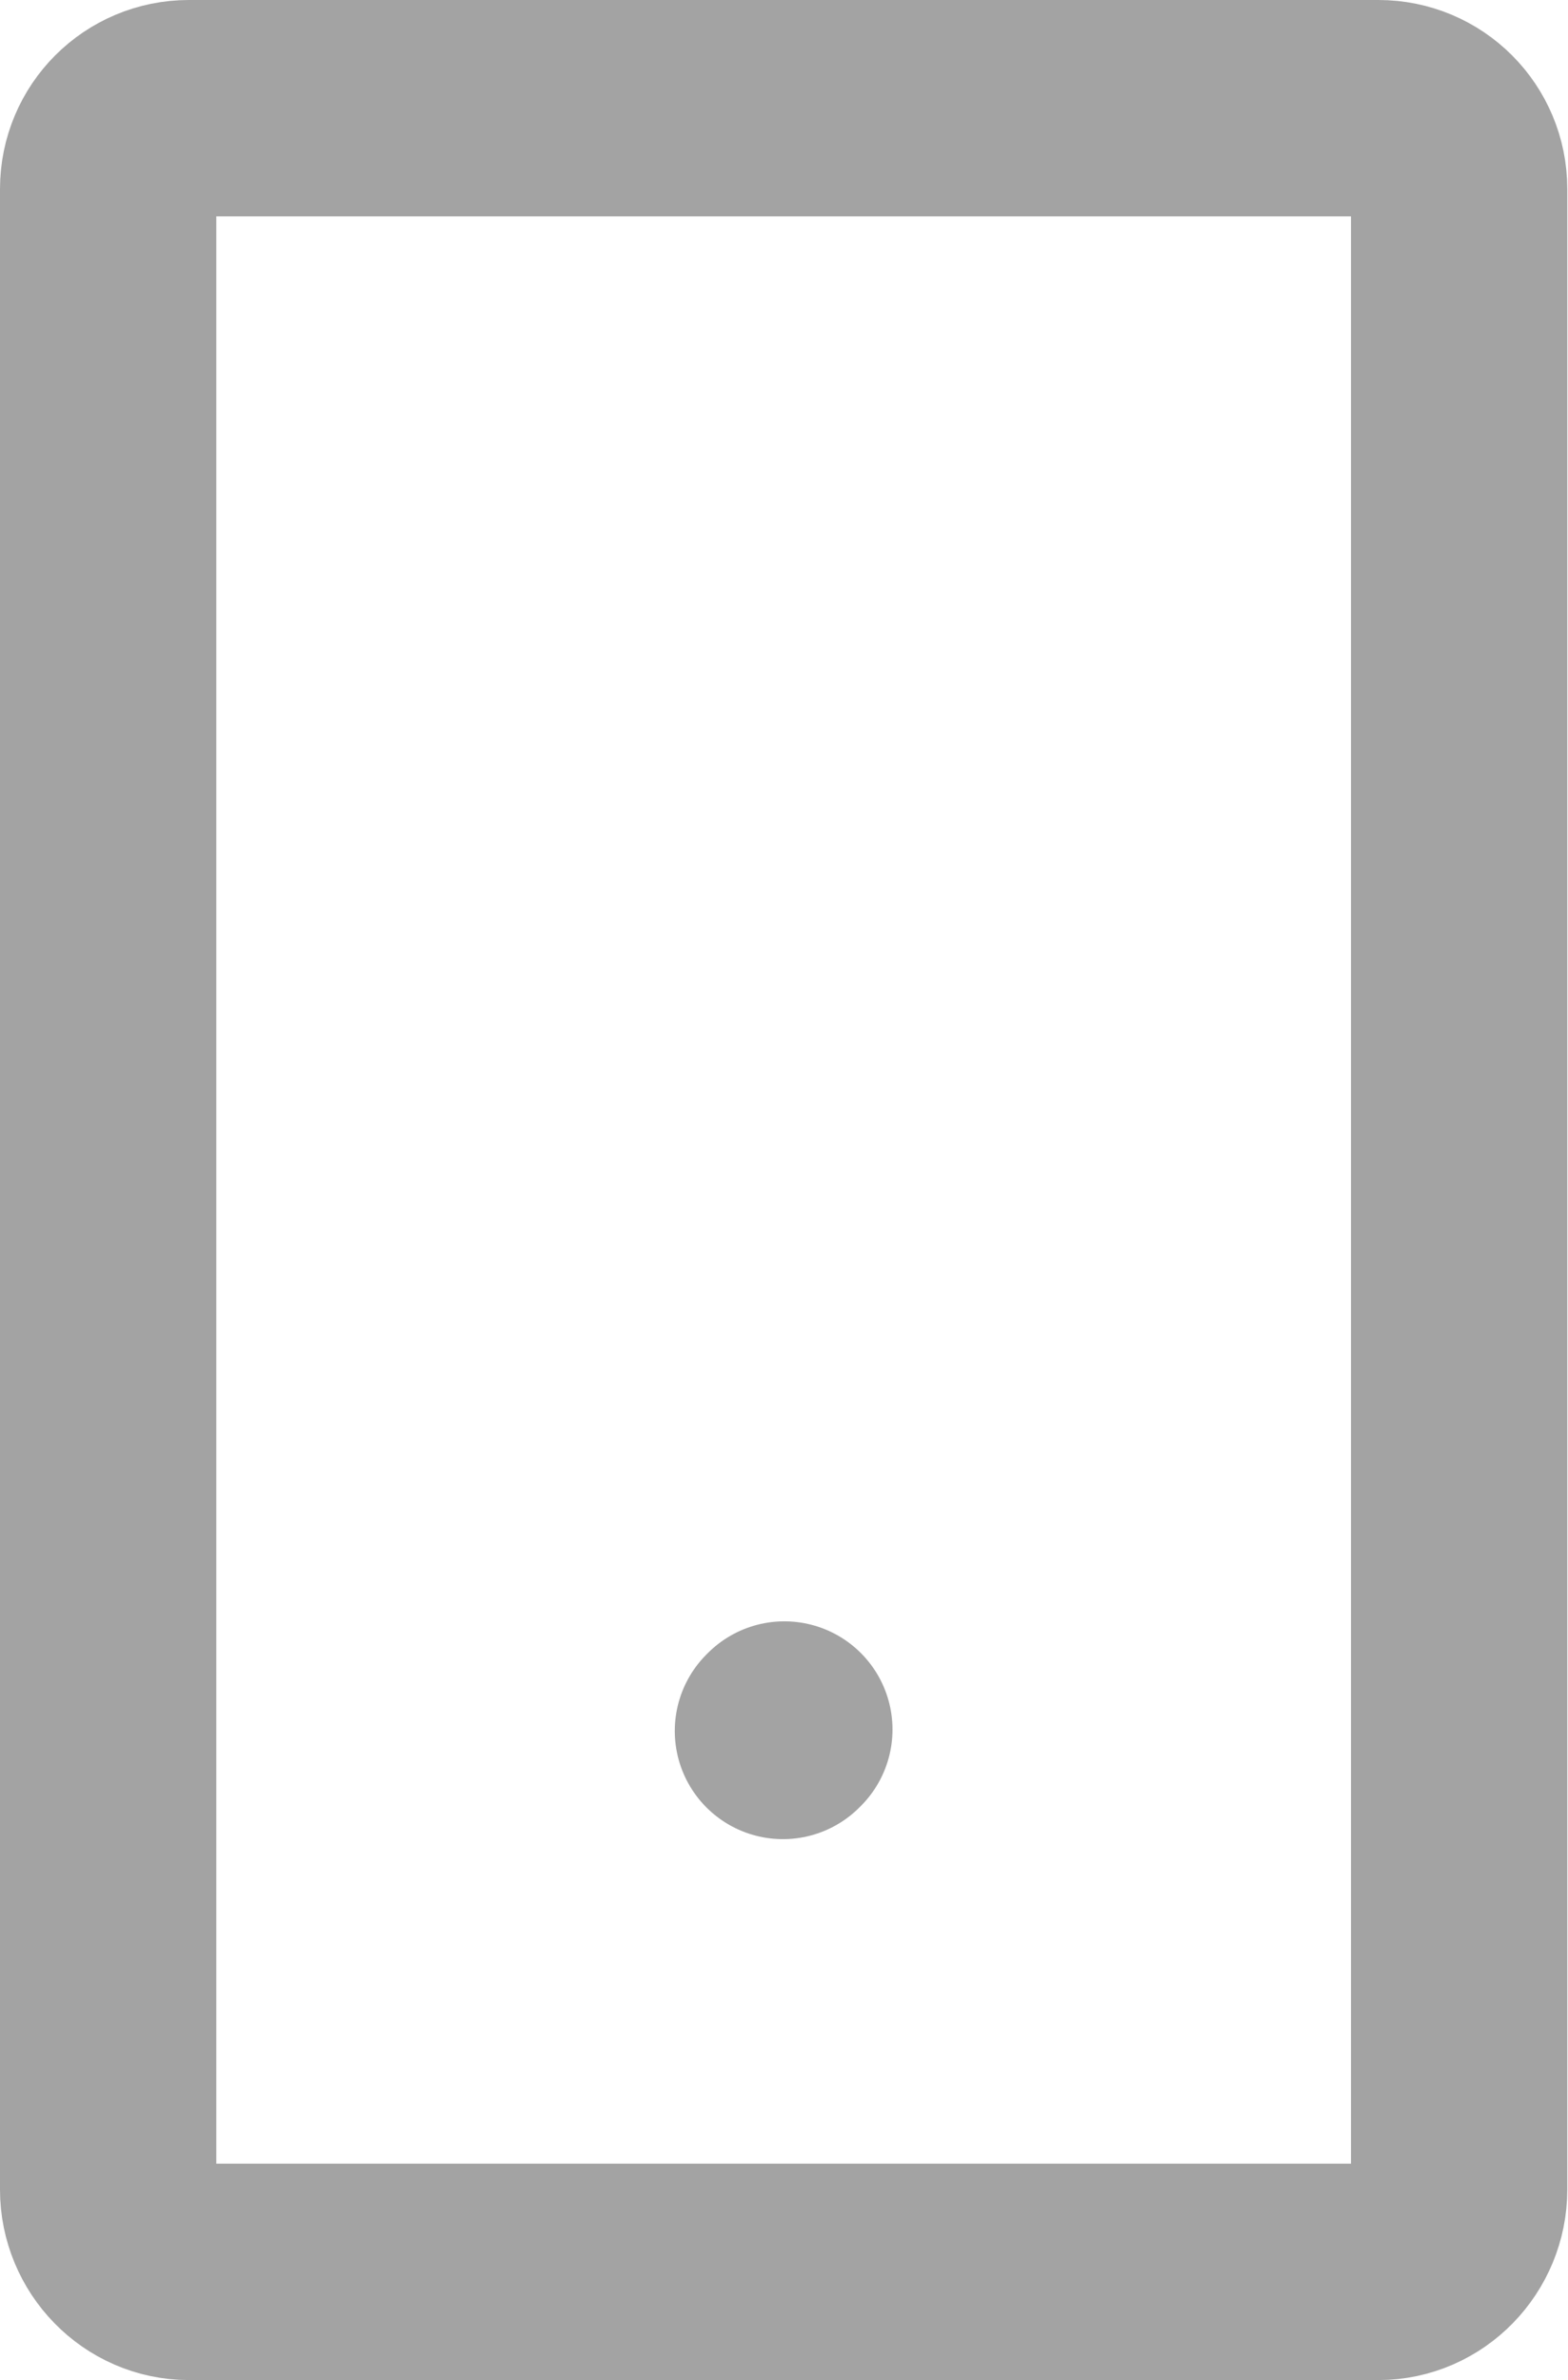
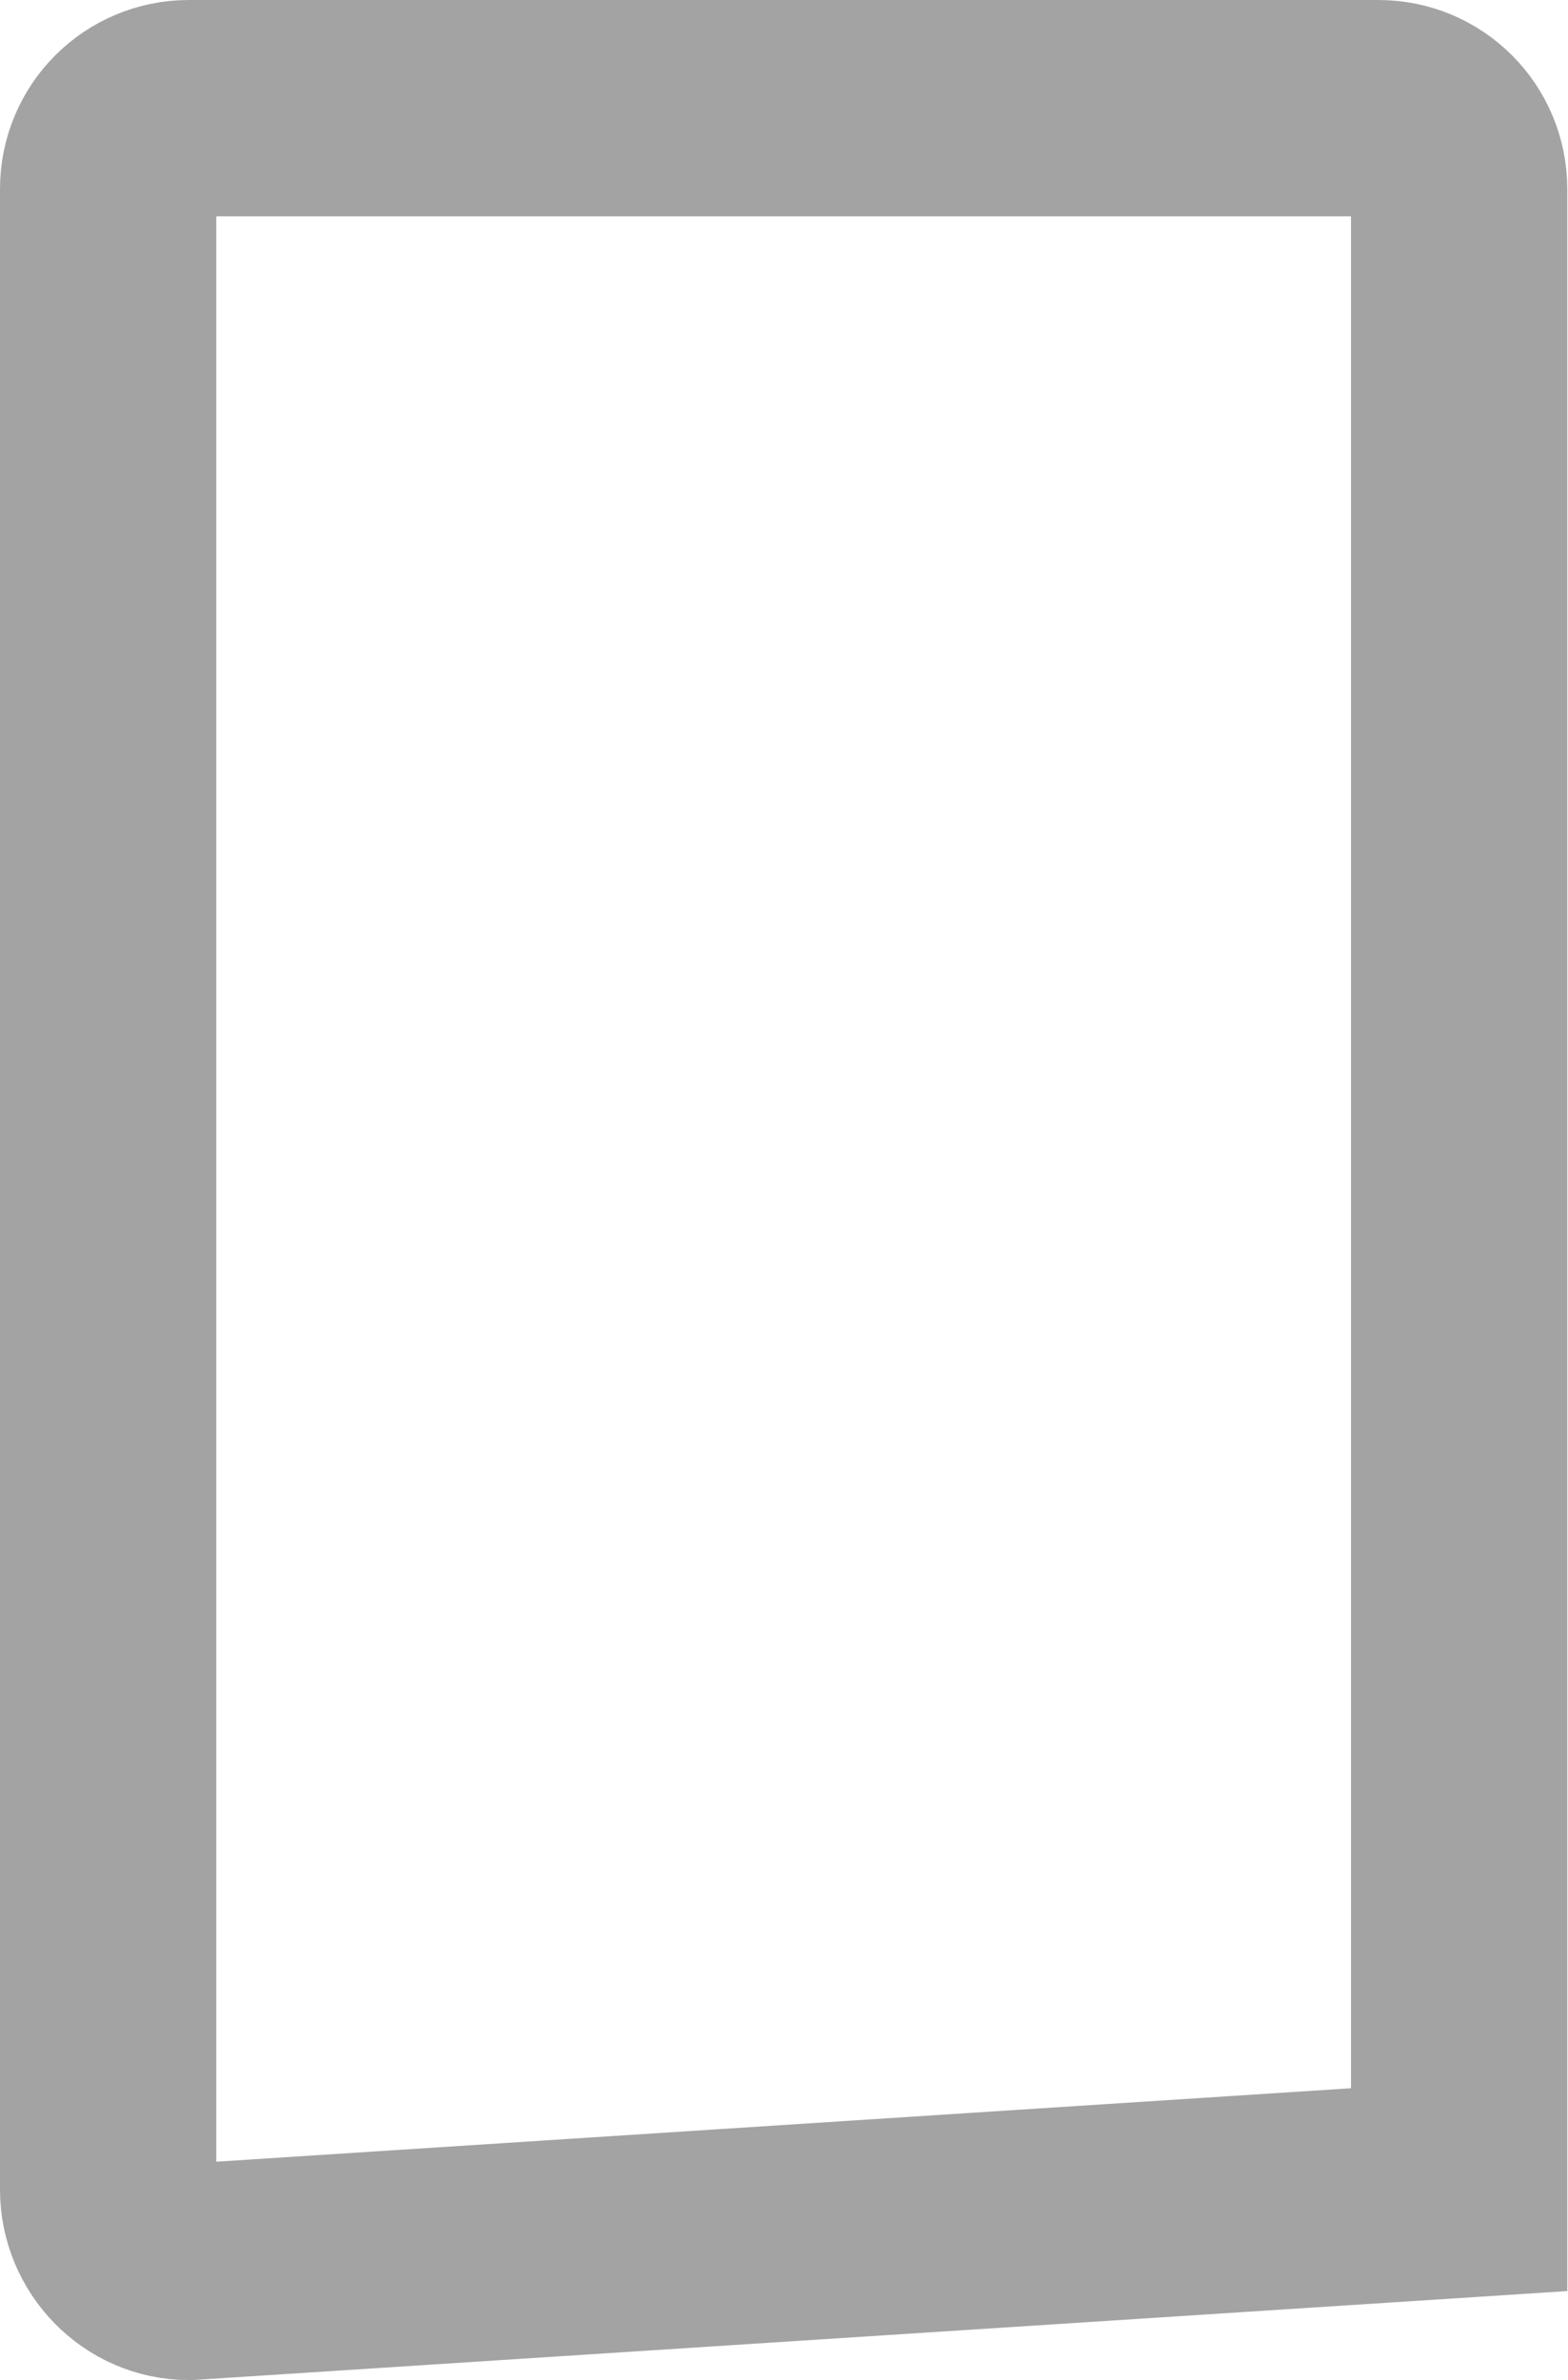
<svg xmlns="http://www.w3.org/2000/svg" width="10.875" height="16.5" viewBox="0 0 10.875 16.5" fill="none">
  <desc>
			Created with Pixso.
	</desc>
  <defs />
-   <path id="Vector" d="M5.43 12L5.44 11.99" stroke="#A3A3A3" stroke-opacity="1" stroke-width="1.5" stroke-linejoin="round" stroke-linecap="round" />
-   <path id="Vector" d="M0.75 1.31C0.75 1 1 0.75 1.31 0.75L9.56 0.75C9.87 0.75 10.12 1 10.12 1.31L10.12 15.18C10.12 15.49 9.87 15.75 9.56 15.75L1.31 15.75C1 15.75 0.75 15.49 0.75 15.18L0.75 1.31Z" stroke="#A3A3A3" stroke-opacity="1" stroke-width="1.5" />
+   <path id="Vector" d="M0.75 1.31C0.75 1 1 0.75 1.31 0.75L9.56 0.75C9.87 0.75 10.12 1 10.12 1.31L10.12 15.18L1.31 15.75C1 15.75 0.75 15.49 0.75 15.18L0.75 1.31Z" stroke="#A3A3A3" stroke-opacity="1" stroke-width="1.5" />
</svg>